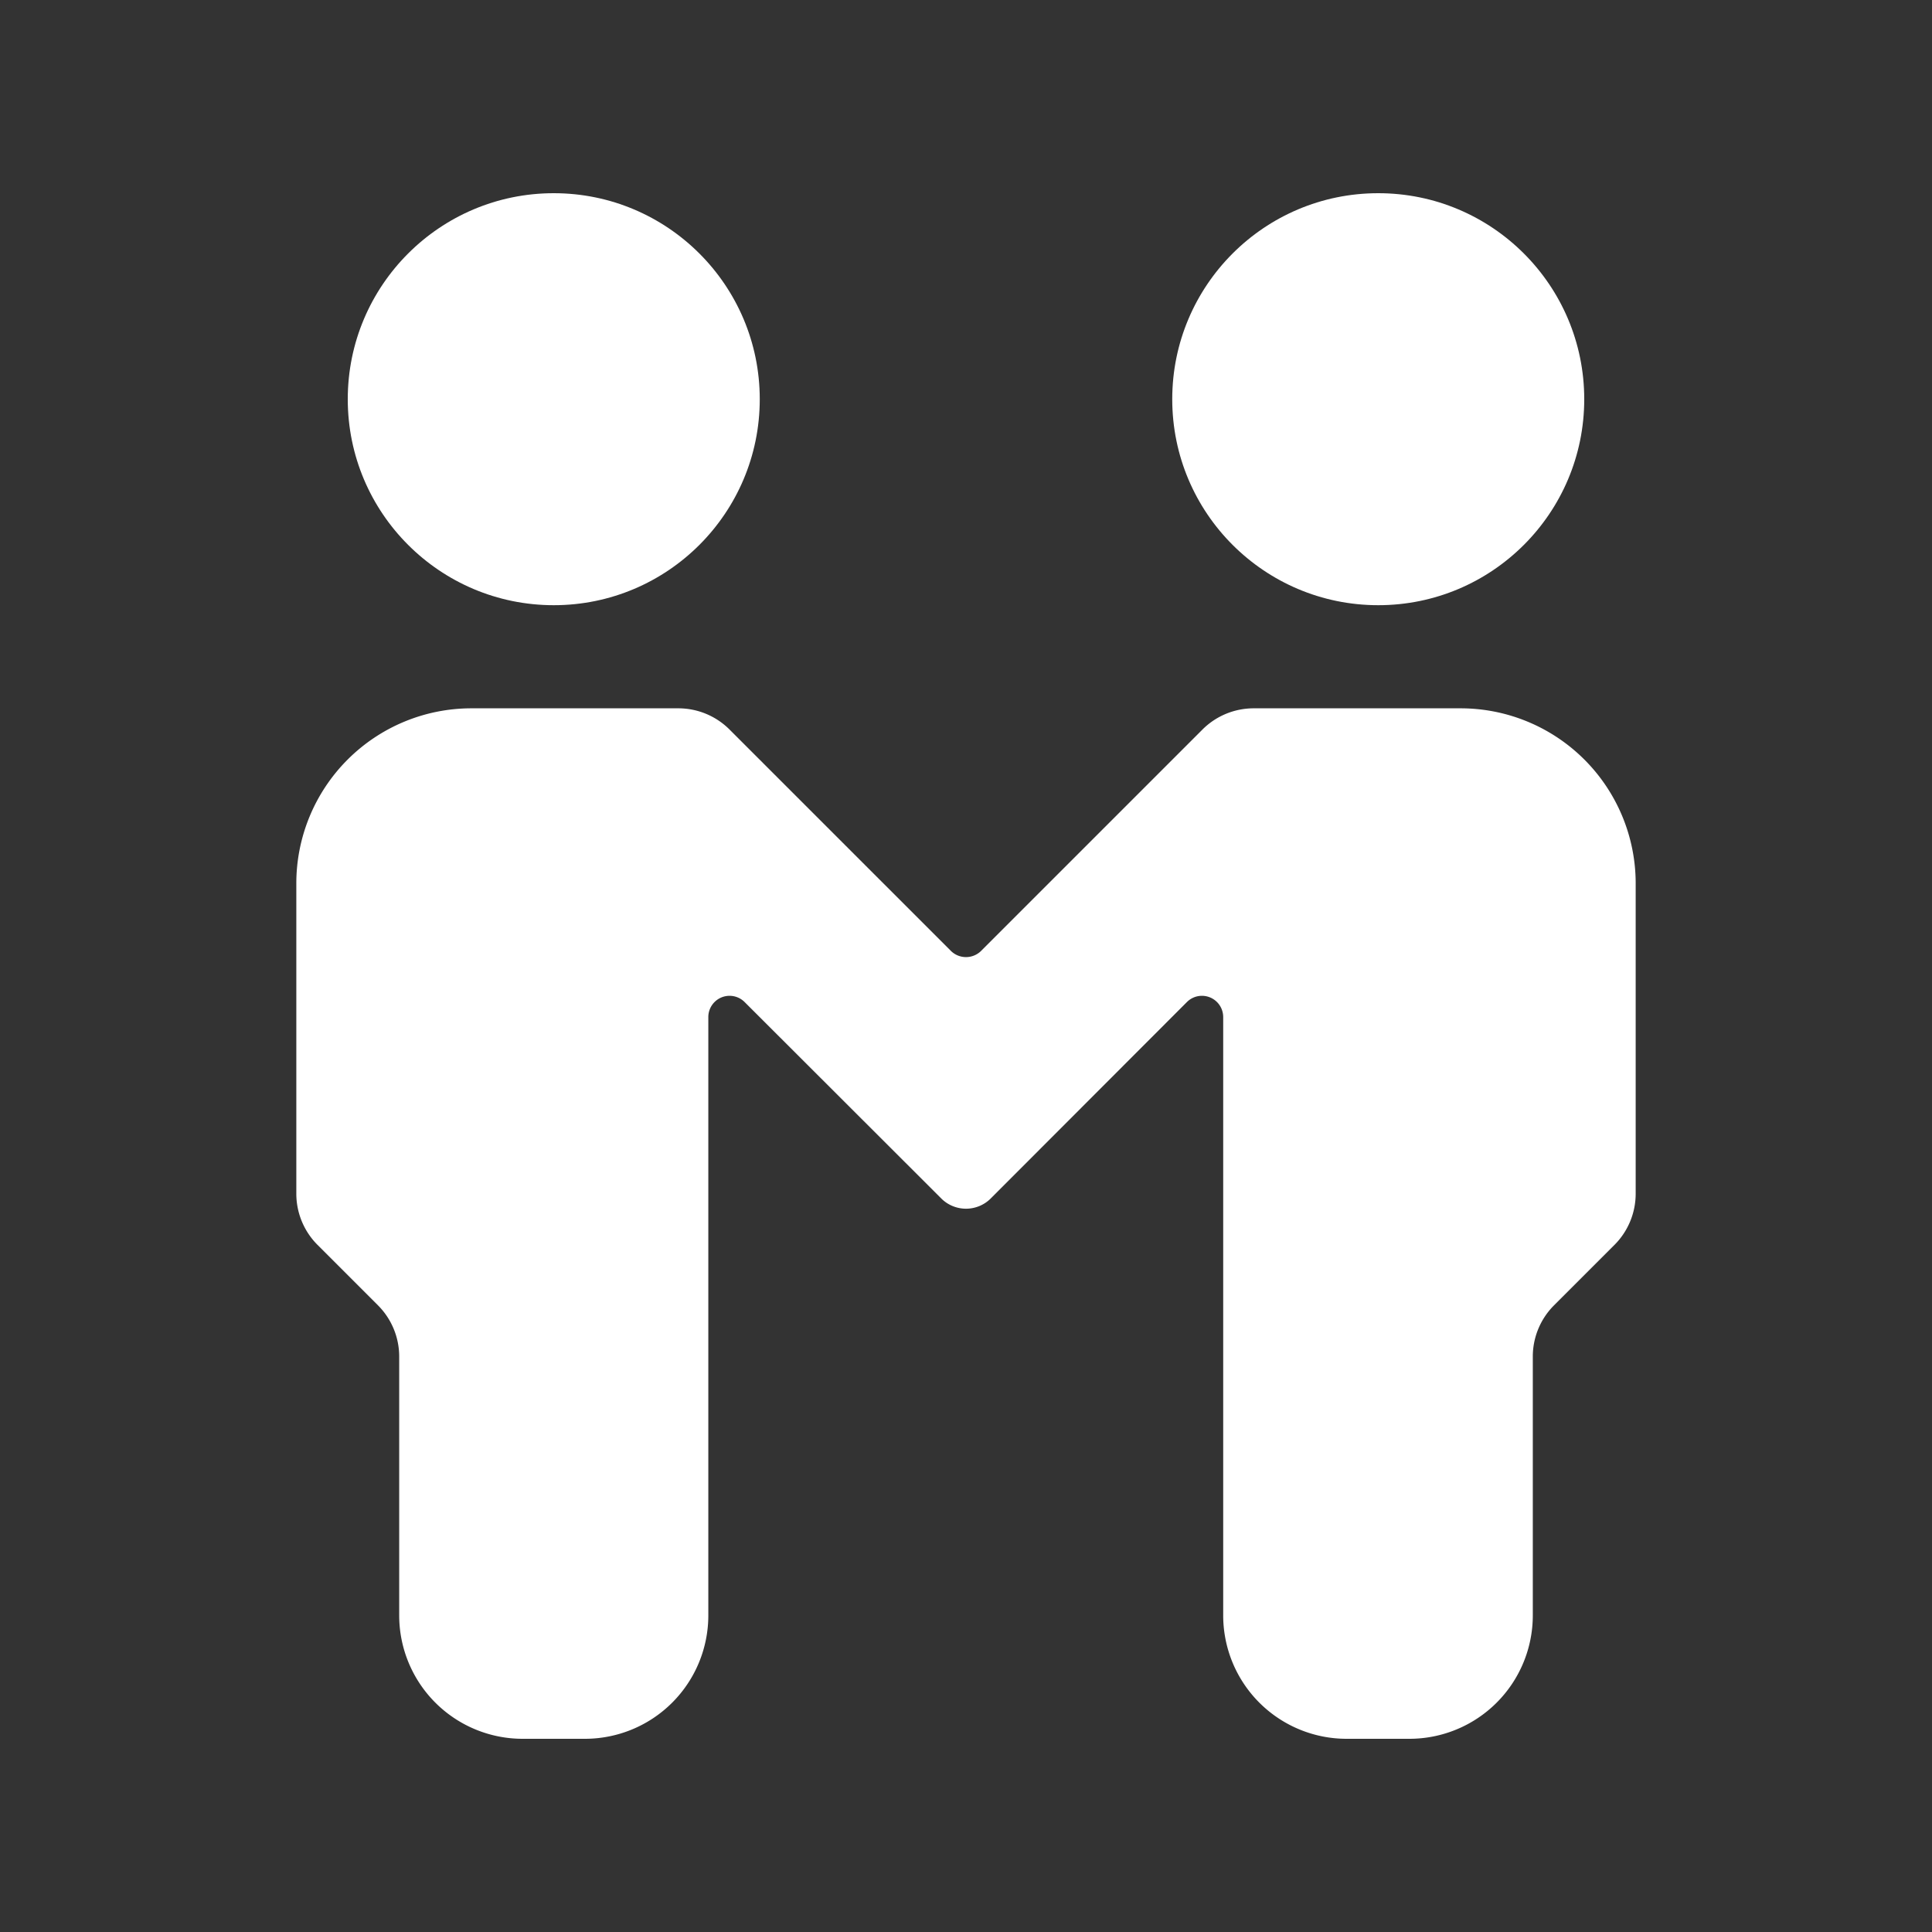
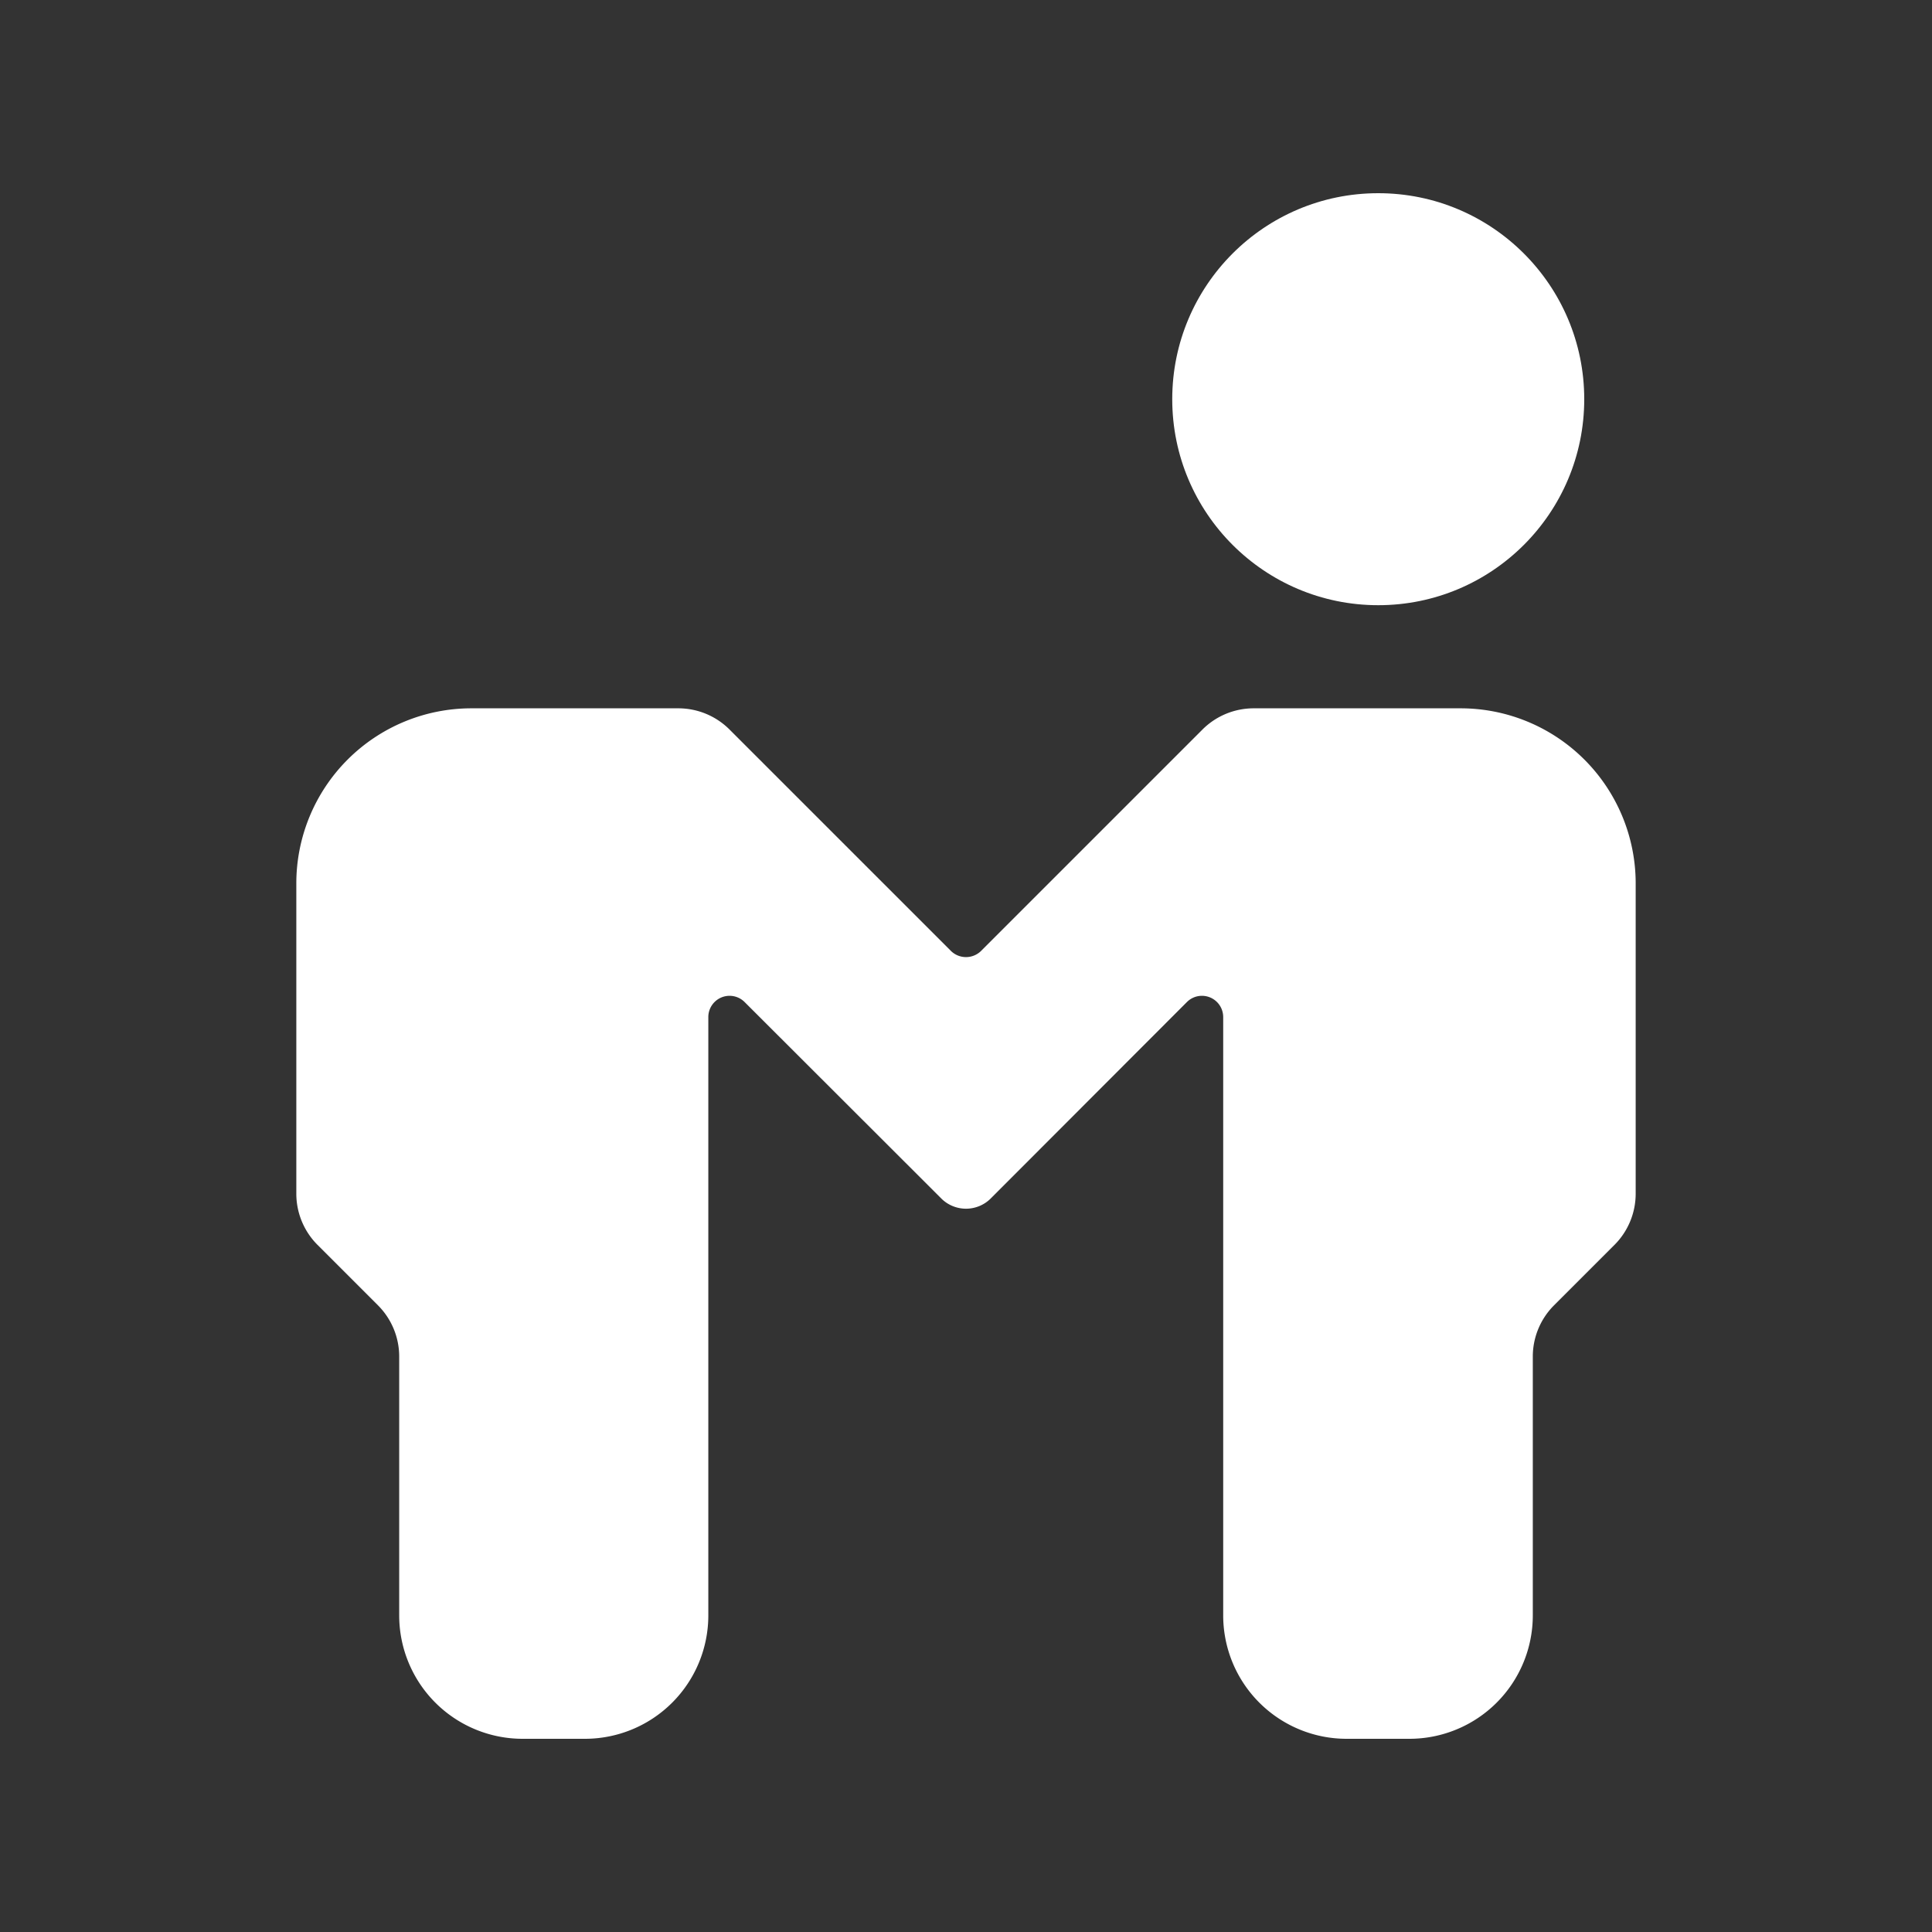
<svg xmlns="http://www.w3.org/2000/svg" id="Layer_1" data-name="Layer 1" viewBox="0 0 80 80">
  <rect x="0" y="0" width="80" height="80" fill="#333333" stroke="none" />
  <defs>
    <style>.cls-1{fill:#fff;}</style>
  </defs>
  <title>Icons</title>
  <circle class="cls-1" cx="57.07" cy="16.53" r="8.53" />
  <path class="cls-1" d="M60.49,29.33H51.9a3,3,0,0,0-2.11.88l-9.15,9.15a.89.89,0,0,1-1.28,0l-9.15-9.15a3,3,0,0,0-2.11-.88H19.51a7.25,7.25,0,0,0-7.24,7.25V49.43a3,3,0,0,0,.87,2.11l2.52,2.52a3,3,0,0,1,.87,2.11V66.89A5.11,5.11,0,0,0,21.65,72h2.57a5.11,5.11,0,0,0,5.11-5.11V42.11a.88.88,0,0,1,1.5-.62L39,49.65a1.45,1.45,0,0,0,2,0l8.15-8.16a.88.88,0,0,1,1.5.62V66.89A5.11,5.11,0,0,0,55.78,72h2.57a5.11,5.11,0,0,0,5.12-5.11V56.17a3,3,0,0,1,.87-2.11l2.52-2.52a3,3,0,0,0,.87-2.11V36.58A7.25,7.25,0,0,0,60.49,29.33Z" />
-   <circle class="cls-1" cx="22.93" cy="16.53" r="8.53" />
</svg>